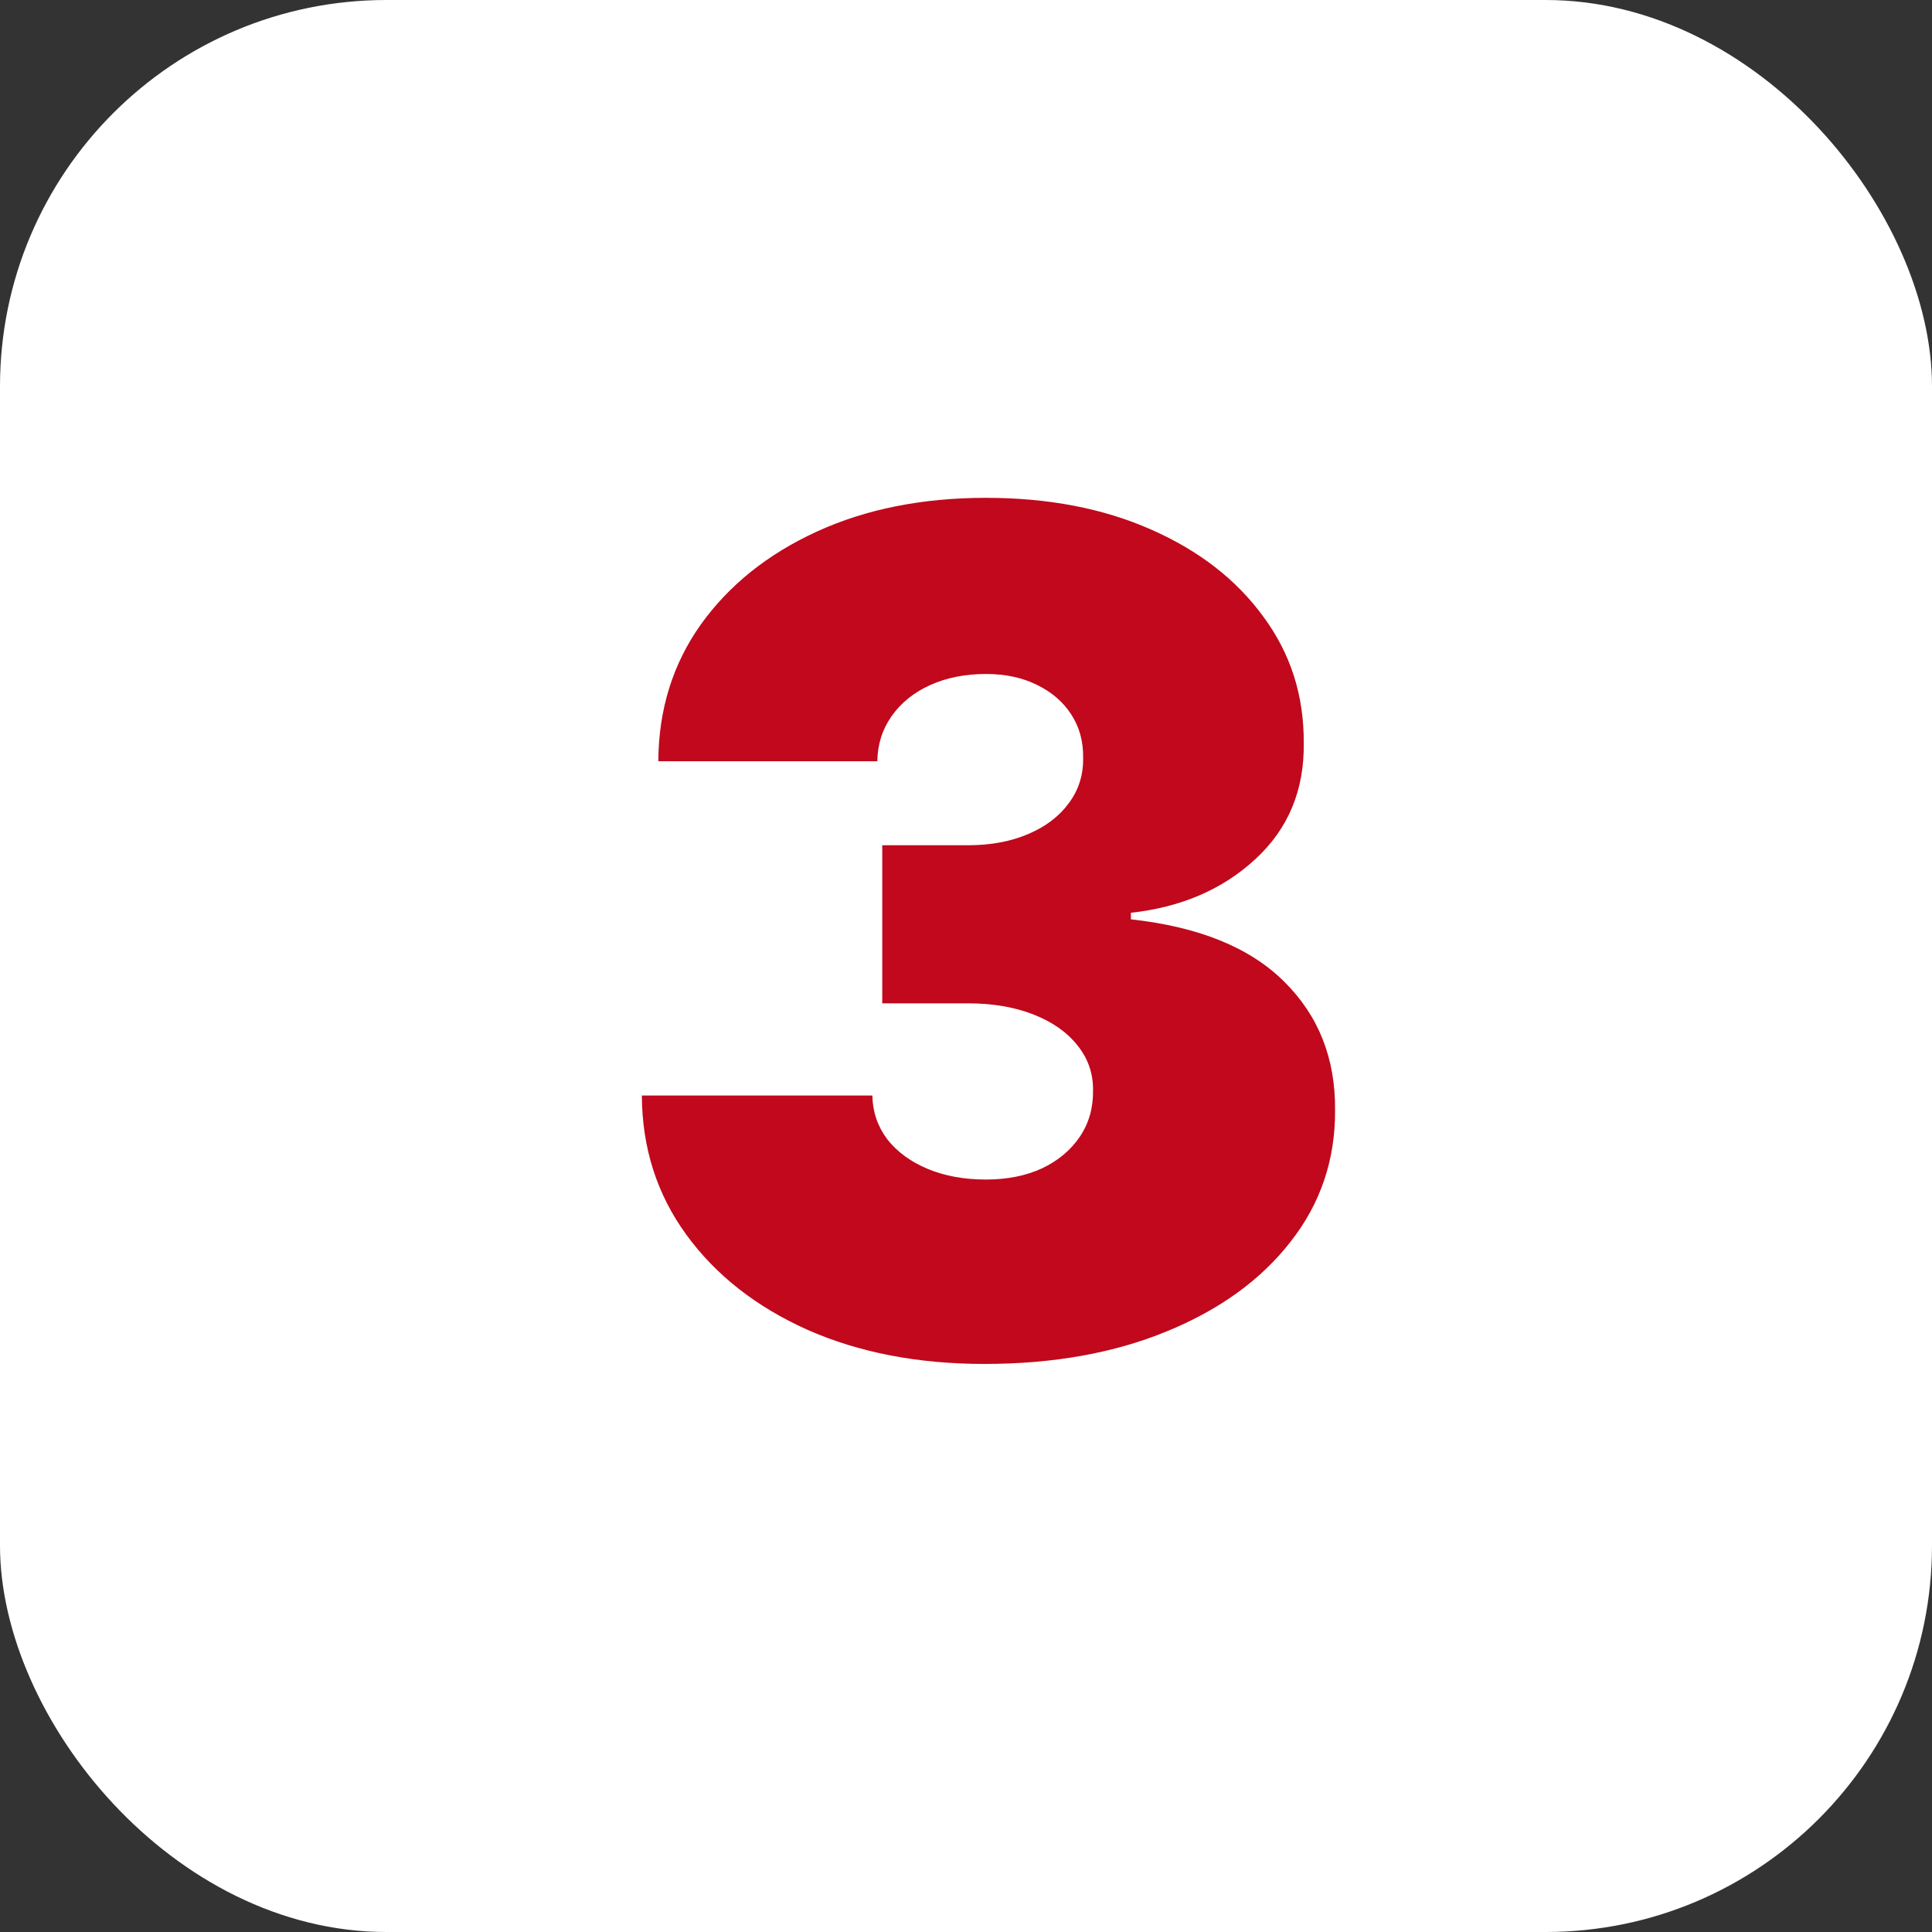
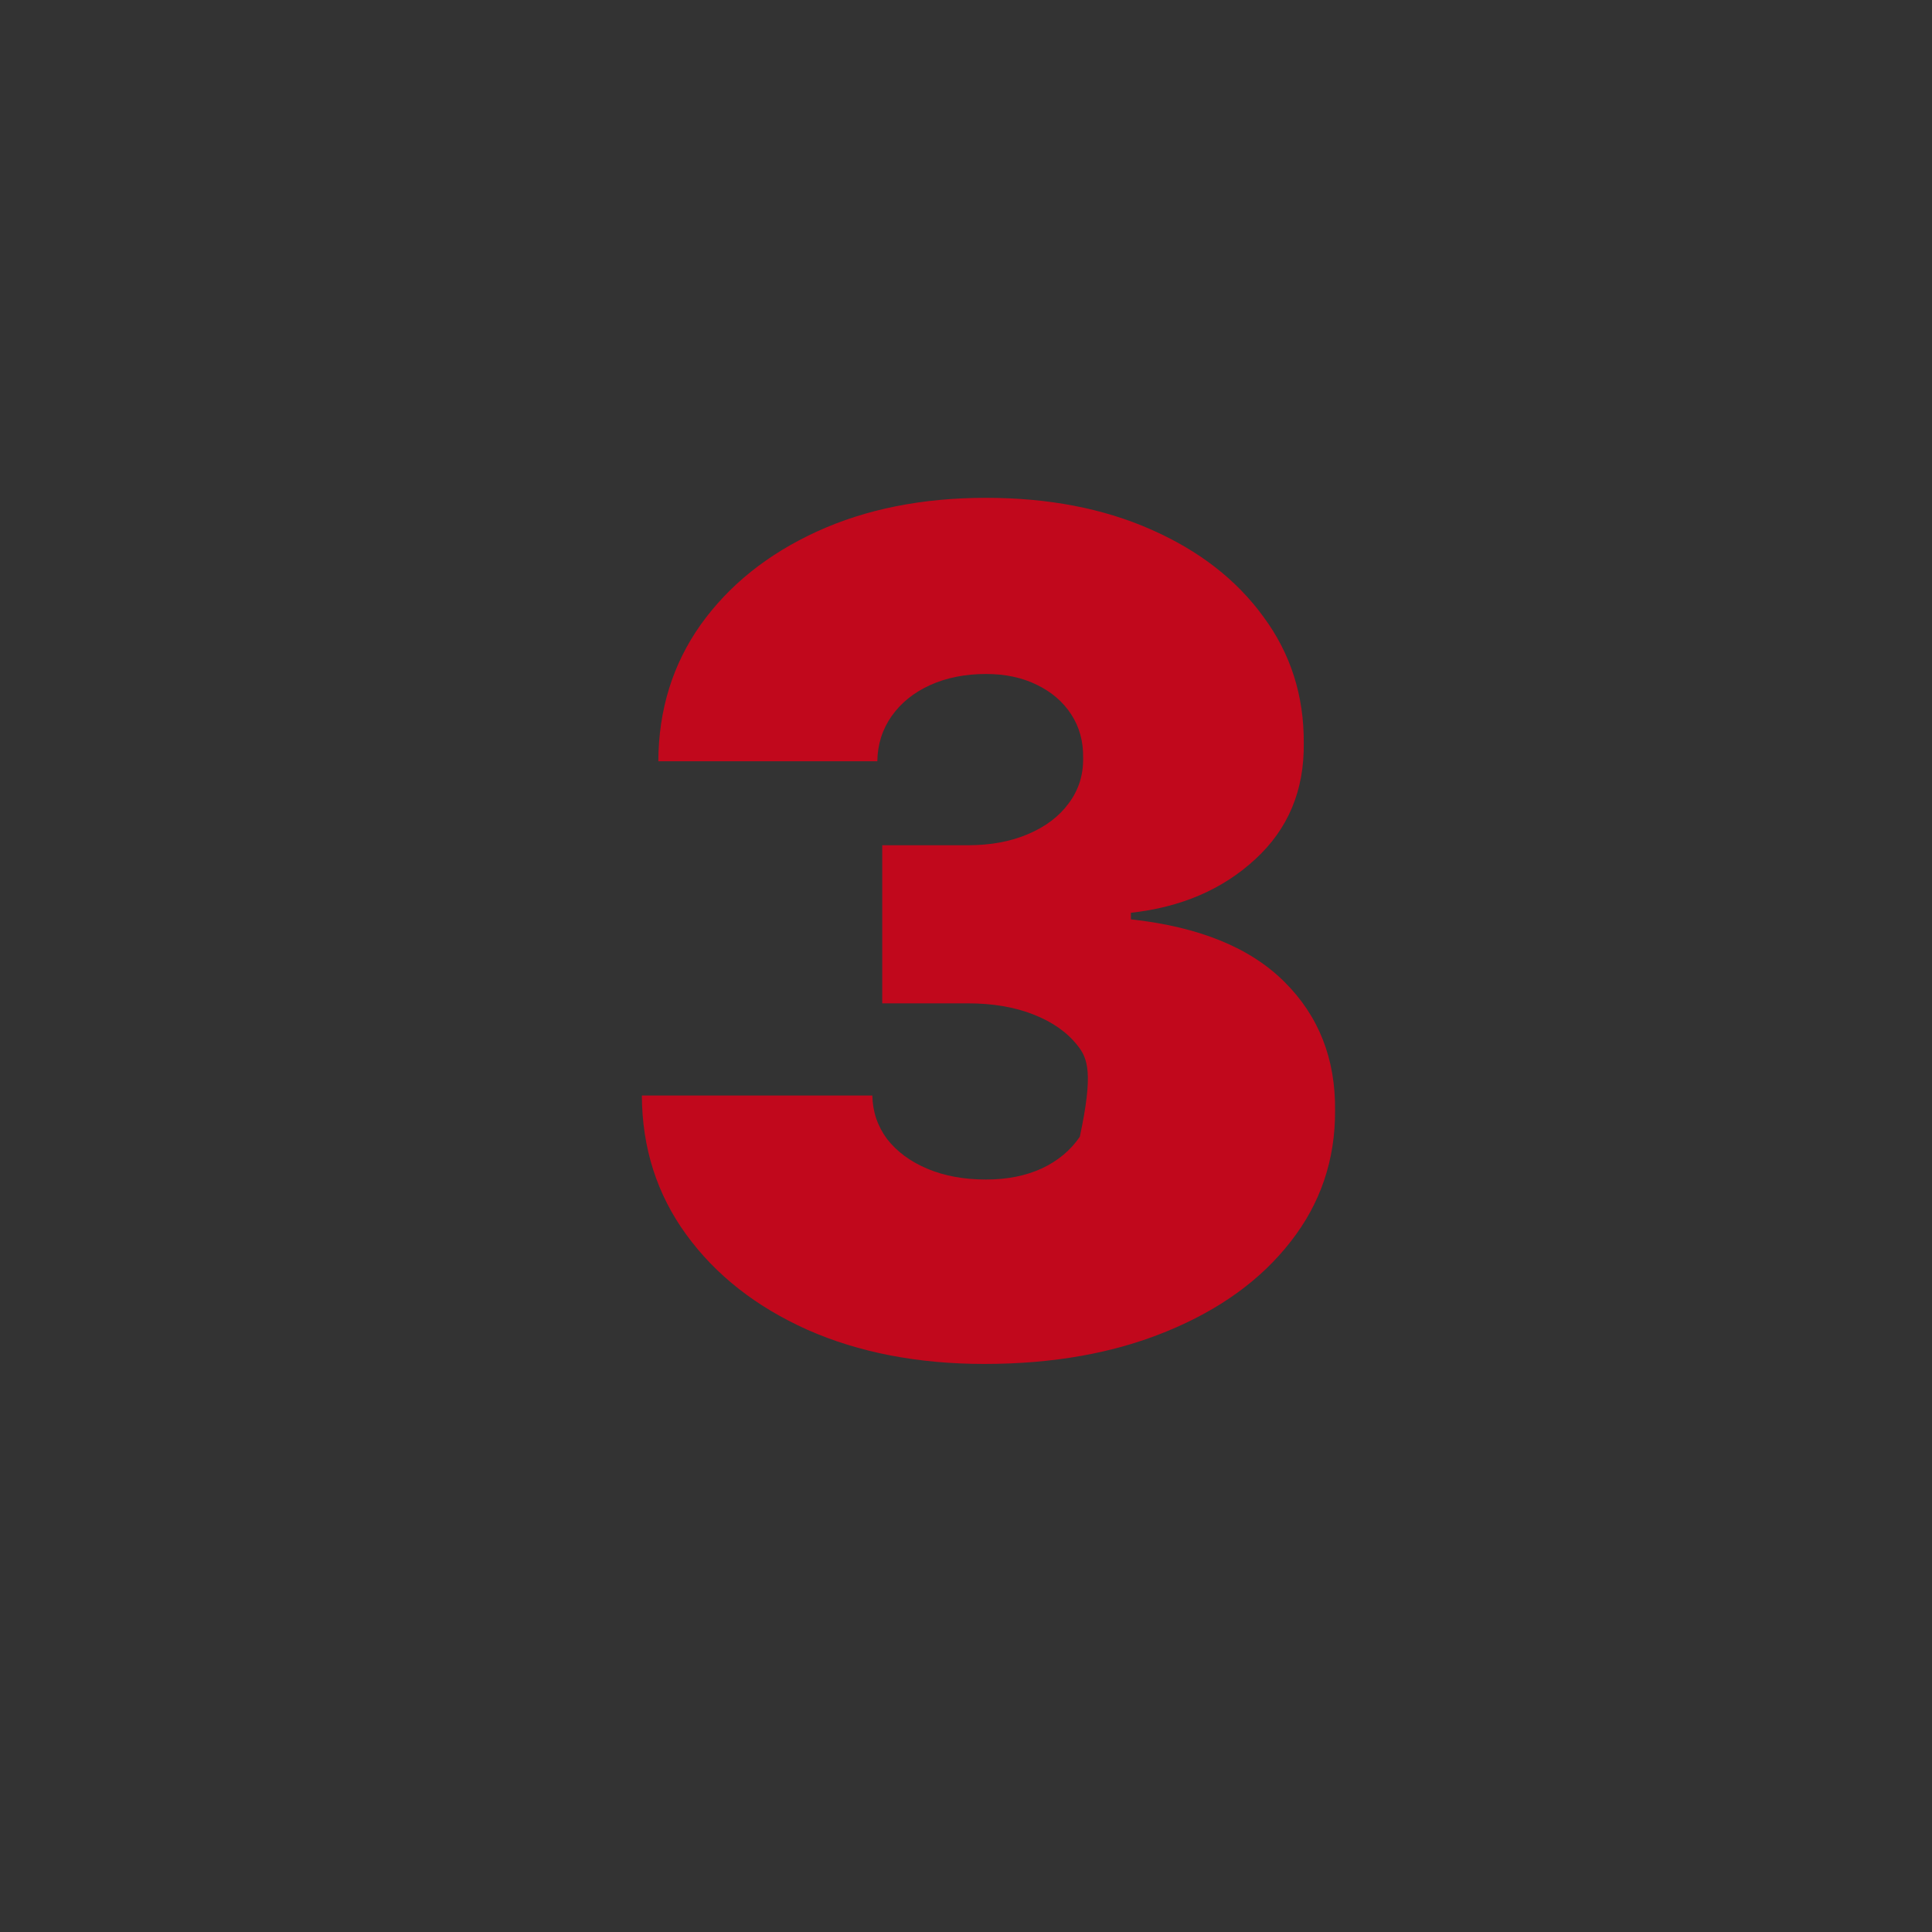
<svg xmlns="http://www.w3.org/2000/svg" width="40" height="40" viewBox="0 0 40 40" fill="none">
  <rect x="0" y="0" width="40" height="40" fill="#333333" stroke="none" />
-   <rect width="40" height="40" rx="8" fill="white" />
-   <path d="M20.38 28.239C19.005 28.239 17.783 28.003 16.715 27.531C15.652 27.054 14.817 26.398 14.209 25.562C13.601 24.727 13.294 23.767 13.289 22.682H18.061C18.067 23.017 18.169 23.318 18.368 23.585C18.573 23.847 18.851 24.051 19.203 24.199C19.556 24.347 19.959 24.421 20.414 24.421C20.851 24.421 21.238 24.344 21.573 24.19C21.908 24.031 22.169 23.812 22.357 23.534C22.544 23.256 22.635 22.938 22.63 22.579C22.635 22.227 22.527 21.915 22.306 21.642C22.09 21.369 21.786 21.156 21.394 21.003C21.002 20.849 20.55 20.773 20.039 20.773H18.266V17.5H20.039C20.51 17.5 20.925 17.423 21.283 17.27C21.647 17.116 21.928 16.903 22.127 16.631C22.331 16.358 22.431 16.046 22.425 15.693C22.431 15.352 22.348 15.051 22.178 14.79C22.008 14.528 21.769 14.324 21.462 14.176C21.161 14.028 20.811 13.954 20.414 13.954C19.982 13.954 19.596 14.031 19.255 14.185C18.919 14.338 18.655 14.551 18.462 14.824C18.269 15.097 18.169 15.409 18.164 15.761H13.63C13.635 14.693 13.928 13.75 14.508 12.932C15.093 12.114 15.894 11.472 16.911 11.006C17.928 10.54 19.096 10.307 20.414 10.307C21.703 10.307 22.843 10.526 23.831 10.963C24.826 11.401 25.601 12.003 26.158 12.77C26.721 13.531 26.999 14.403 26.993 15.386C27.005 16.364 26.669 17.165 25.988 17.79C25.311 18.415 24.453 18.784 23.414 18.898V19.034C24.823 19.188 25.883 19.619 26.593 20.329C27.303 21.034 27.652 21.921 27.641 22.989C27.647 24.011 27.34 24.918 26.721 25.707C26.107 26.497 25.252 27.116 24.155 27.565C23.064 28.014 21.806 28.239 20.38 28.239Z" fill="#C1081C" />
+   <path d="M20.38 28.239C19.005 28.239 17.783 28.003 16.715 27.531C15.652 27.054 14.817 26.398 14.209 25.562C13.601 24.727 13.294 23.767 13.289 22.682H18.061C18.067 23.017 18.169 23.318 18.368 23.585C18.573 23.847 18.851 24.051 19.203 24.199C19.556 24.347 19.959 24.421 20.414 24.421C20.851 24.421 21.238 24.344 21.573 24.19C21.908 24.031 22.169 23.812 22.357 23.534C22.635 22.227 22.527 21.915 22.306 21.642C22.09 21.369 21.786 21.156 21.394 21.003C21.002 20.849 20.55 20.773 20.039 20.773H18.266V17.5H20.039C20.51 17.5 20.925 17.423 21.283 17.27C21.647 17.116 21.928 16.903 22.127 16.631C22.331 16.358 22.431 16.046 22.425 15.693C22.431 15.352 22.348 15.051 22.178 14.79C22.008 14.528 21.769 14.324 21.462 14.176C21.161 14.028 20.811 13.954 20.414 13.954C19.982 13.954 19.596 14.031 19.255 14.185C18.919 14.338 18.655 14.551 18.462 14.824C18.269 15.097 18.169 15.409 18.164 15.761H13.63C13.635 14.693 13.928 13.75 14.508 12.932C15.093 12.114 15.894 11.472 16.911 11.006C17.928 10.54 19.096 10.307 20.414 10.307C21.703 10.307 22.843 10.526 23.831 10.963C24.826 11.401 25.601 12.003 26.158 12.77C26.721 13.531 26.999 14.403 26.993 15.386C27.005 16.364 26.669 17.165 25.988 17.79C25.311 18.415 24.453 18.784 23.414 18.898V19.034C24.823 19.188 25.883 19.619 26.593 20.329C27.303 21.034 27.652 21.921 27.641 22.989C27.647 24.011 27.34 24.918 26.721 25.707C26.107 26.497 25.252 27.116 24.155 27.565C23.064 28.014 21.806 28.239 20.38 28.239Z" fill="#C1081C" />
</svg>